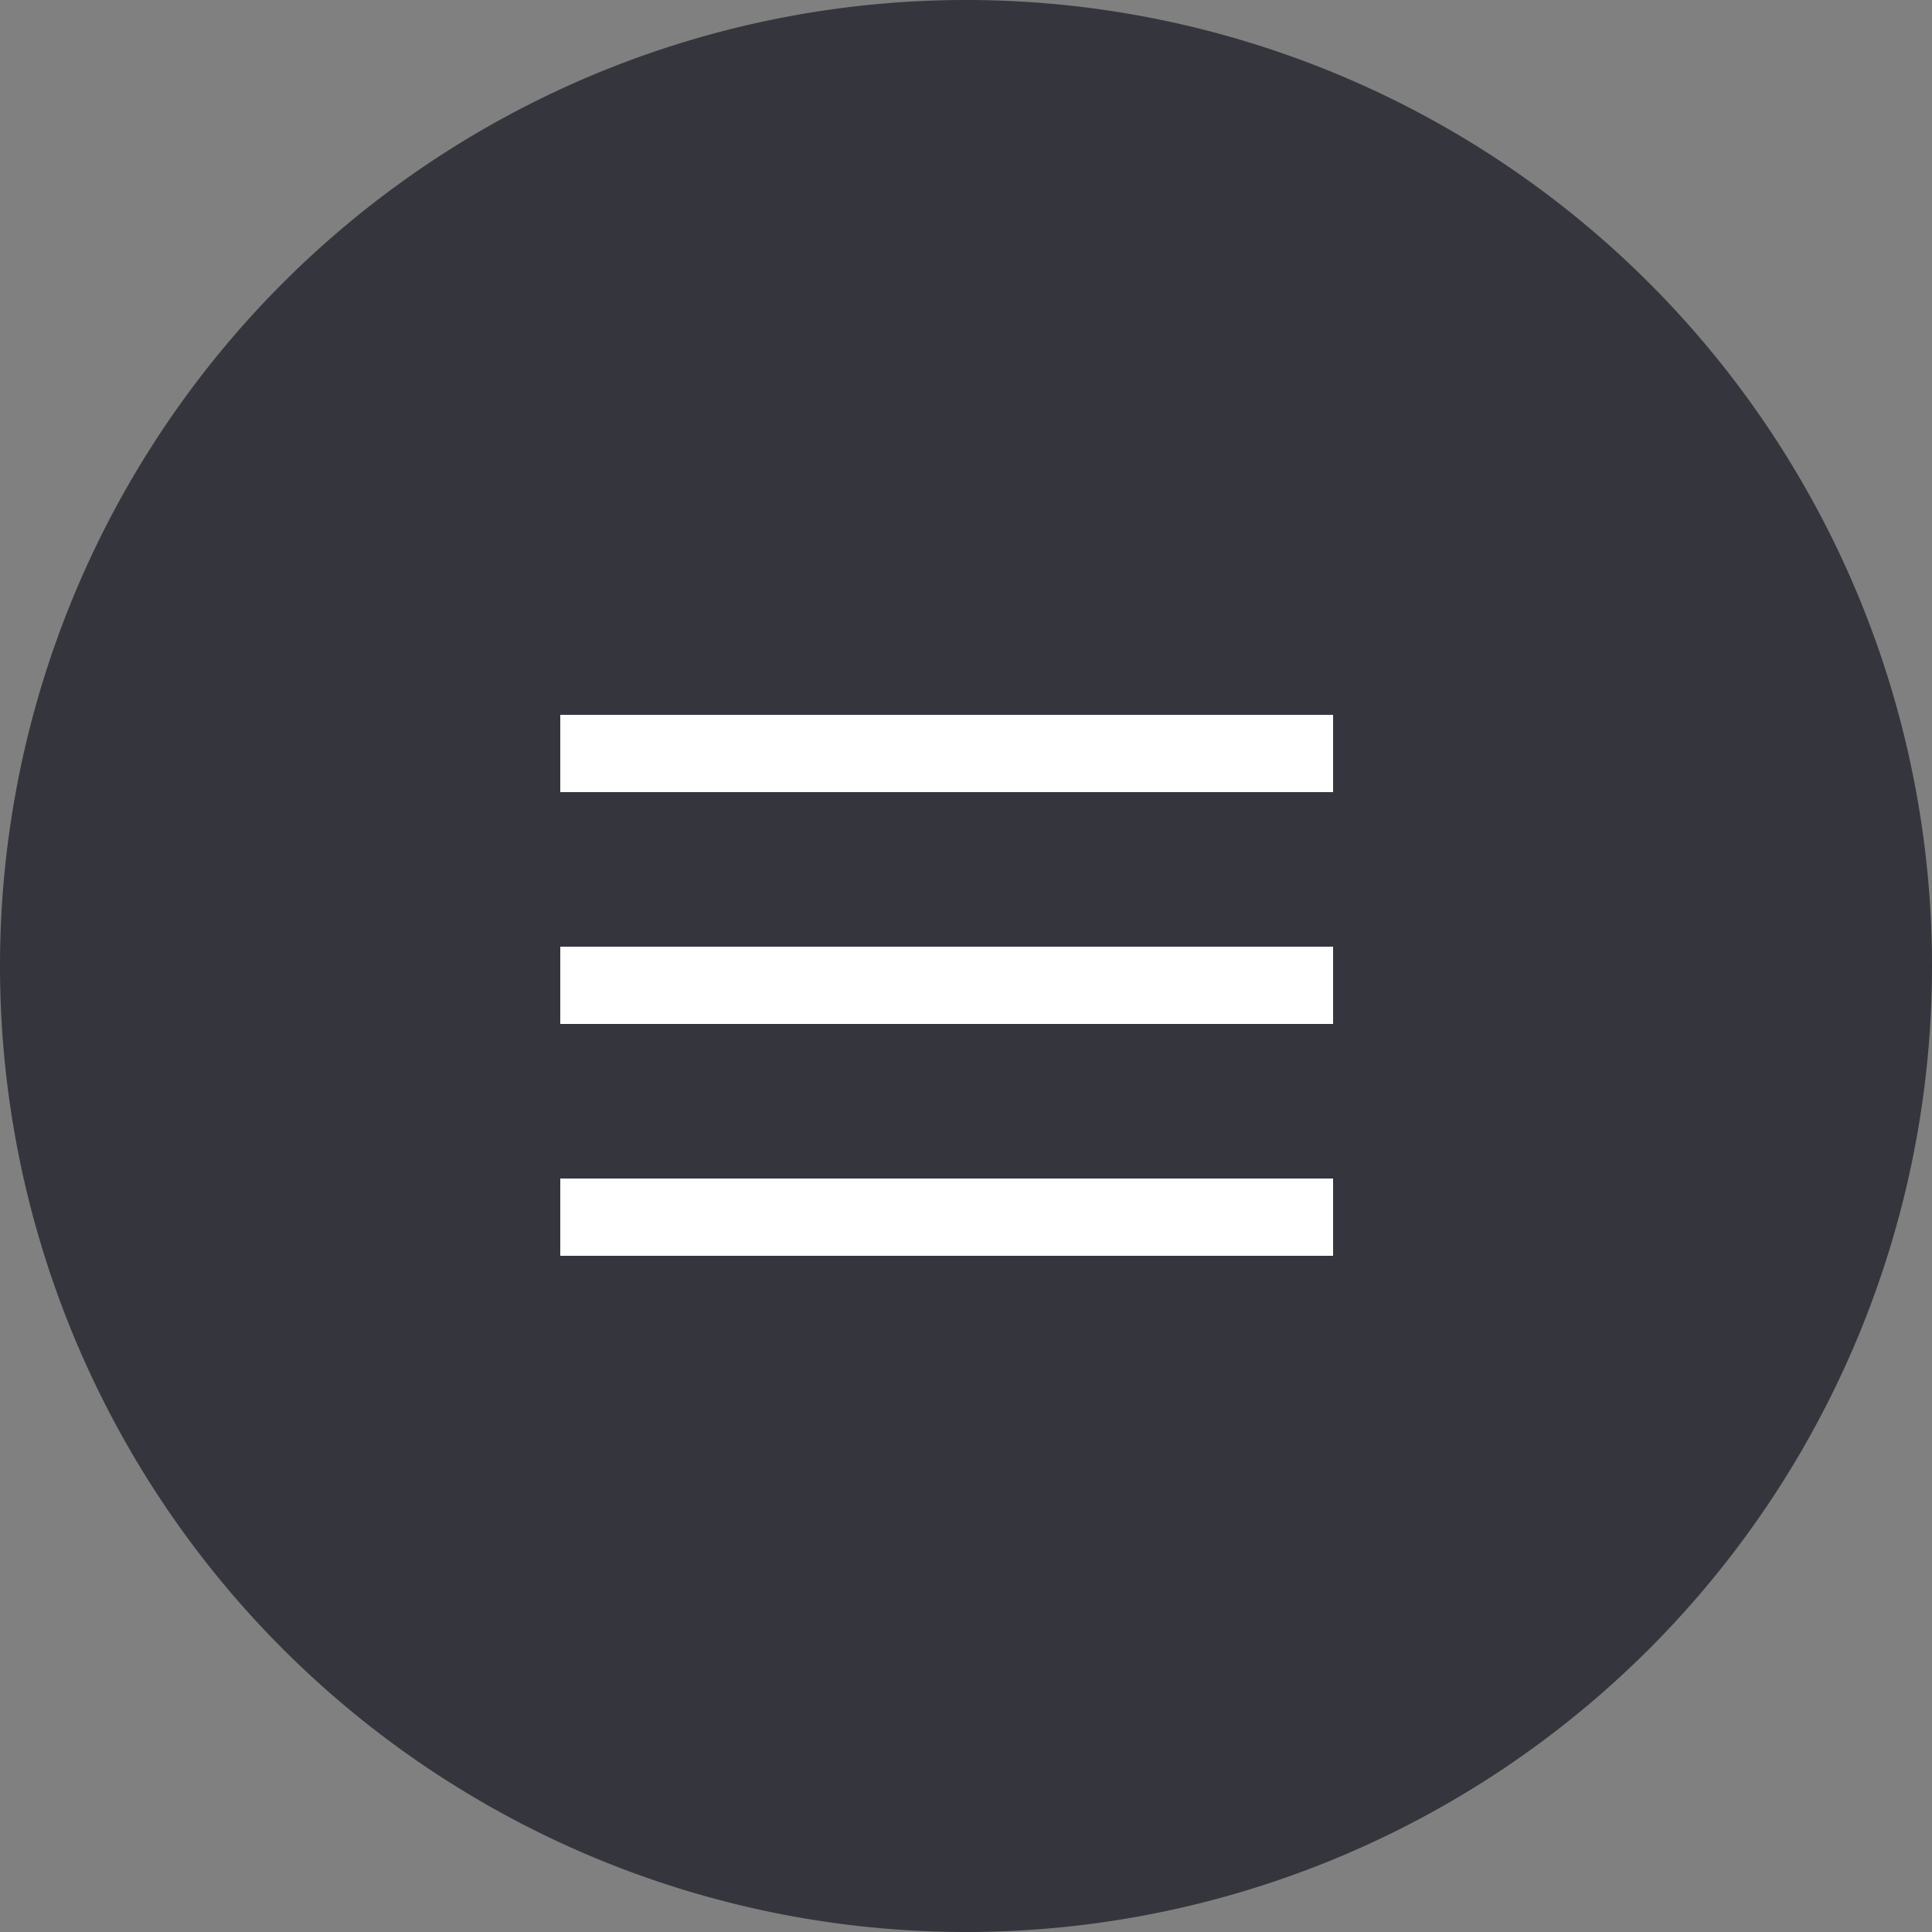
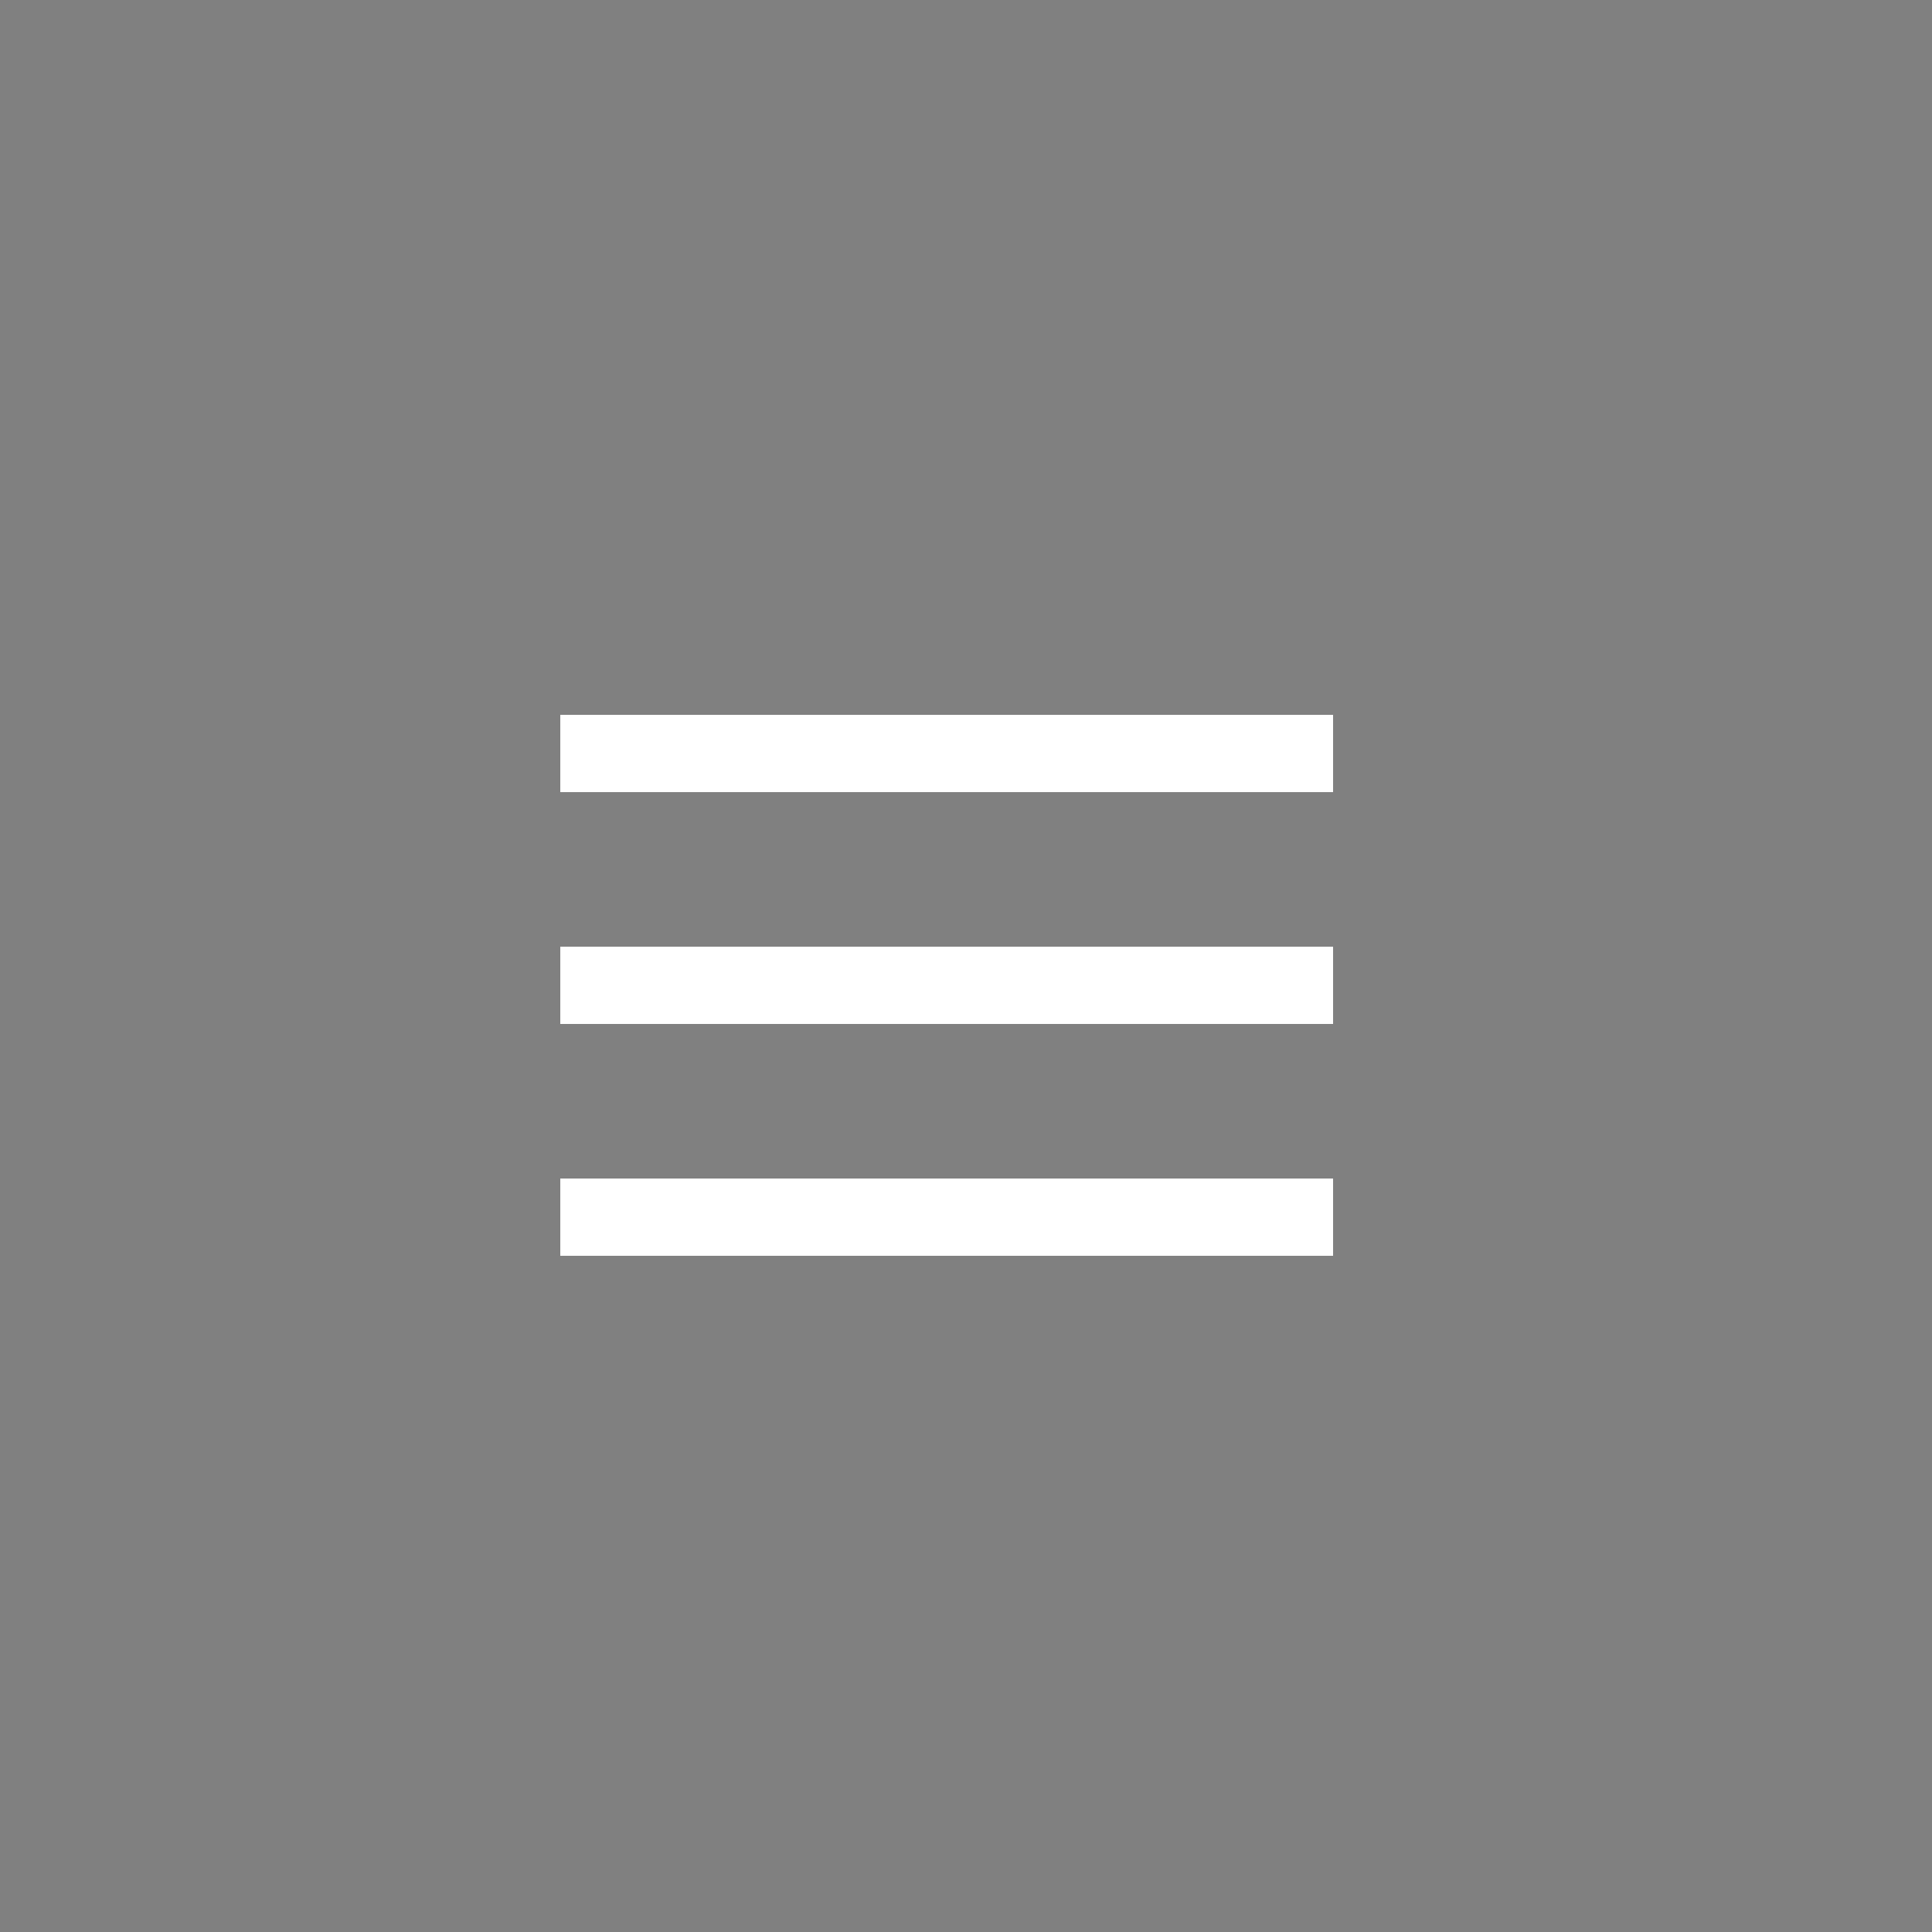
<svg xmlns="http://www.w3.org/2000/svg" width="50" height="50" viewBox="0 0 50 50">
  <rect x="0" y="0" width="50" height="50" fill="#808080" stroke="none" />
  <g id="Groupe_183" data-name="Groupe 183" transform="translate(-373 2104)">
    <g id="burger-mobile" transform="translate(308.333 -1498) rotate(180)">
-       <path id="Tracé_122" data-name="Tracé 122" d="M25,0A25,25,0,1,1,0,25,25,25,0,0,1,25,0Z" transform="translate(-114.667 556)" fill="#0d0f1a" opacity="0.65" />
      <g id="Groupe_93" data-name="Groupe 93" transform="translate(1762.333 620) rotate(-180)">
        <line id="Ligne_1" data-name="Ligne 1" x2="20" transform="translate(1841.5 33.5)" fill="none" stroke="#fff" stroke-width="2" />
        <line id="Ligne_2" data-name="Ligne 2" x2="20" transform="translate(1841.5 39.5)" fill="none" stroke="#fff" stroke-width="2" />
        <line id="Ligne_3" data-name="Ligne 3" x2="20" transform="translate(1841.5 45.5)" fill="none" stroke="#fff" stroke-width="2" />
      </g>
    </g>
  </g>
</svg>